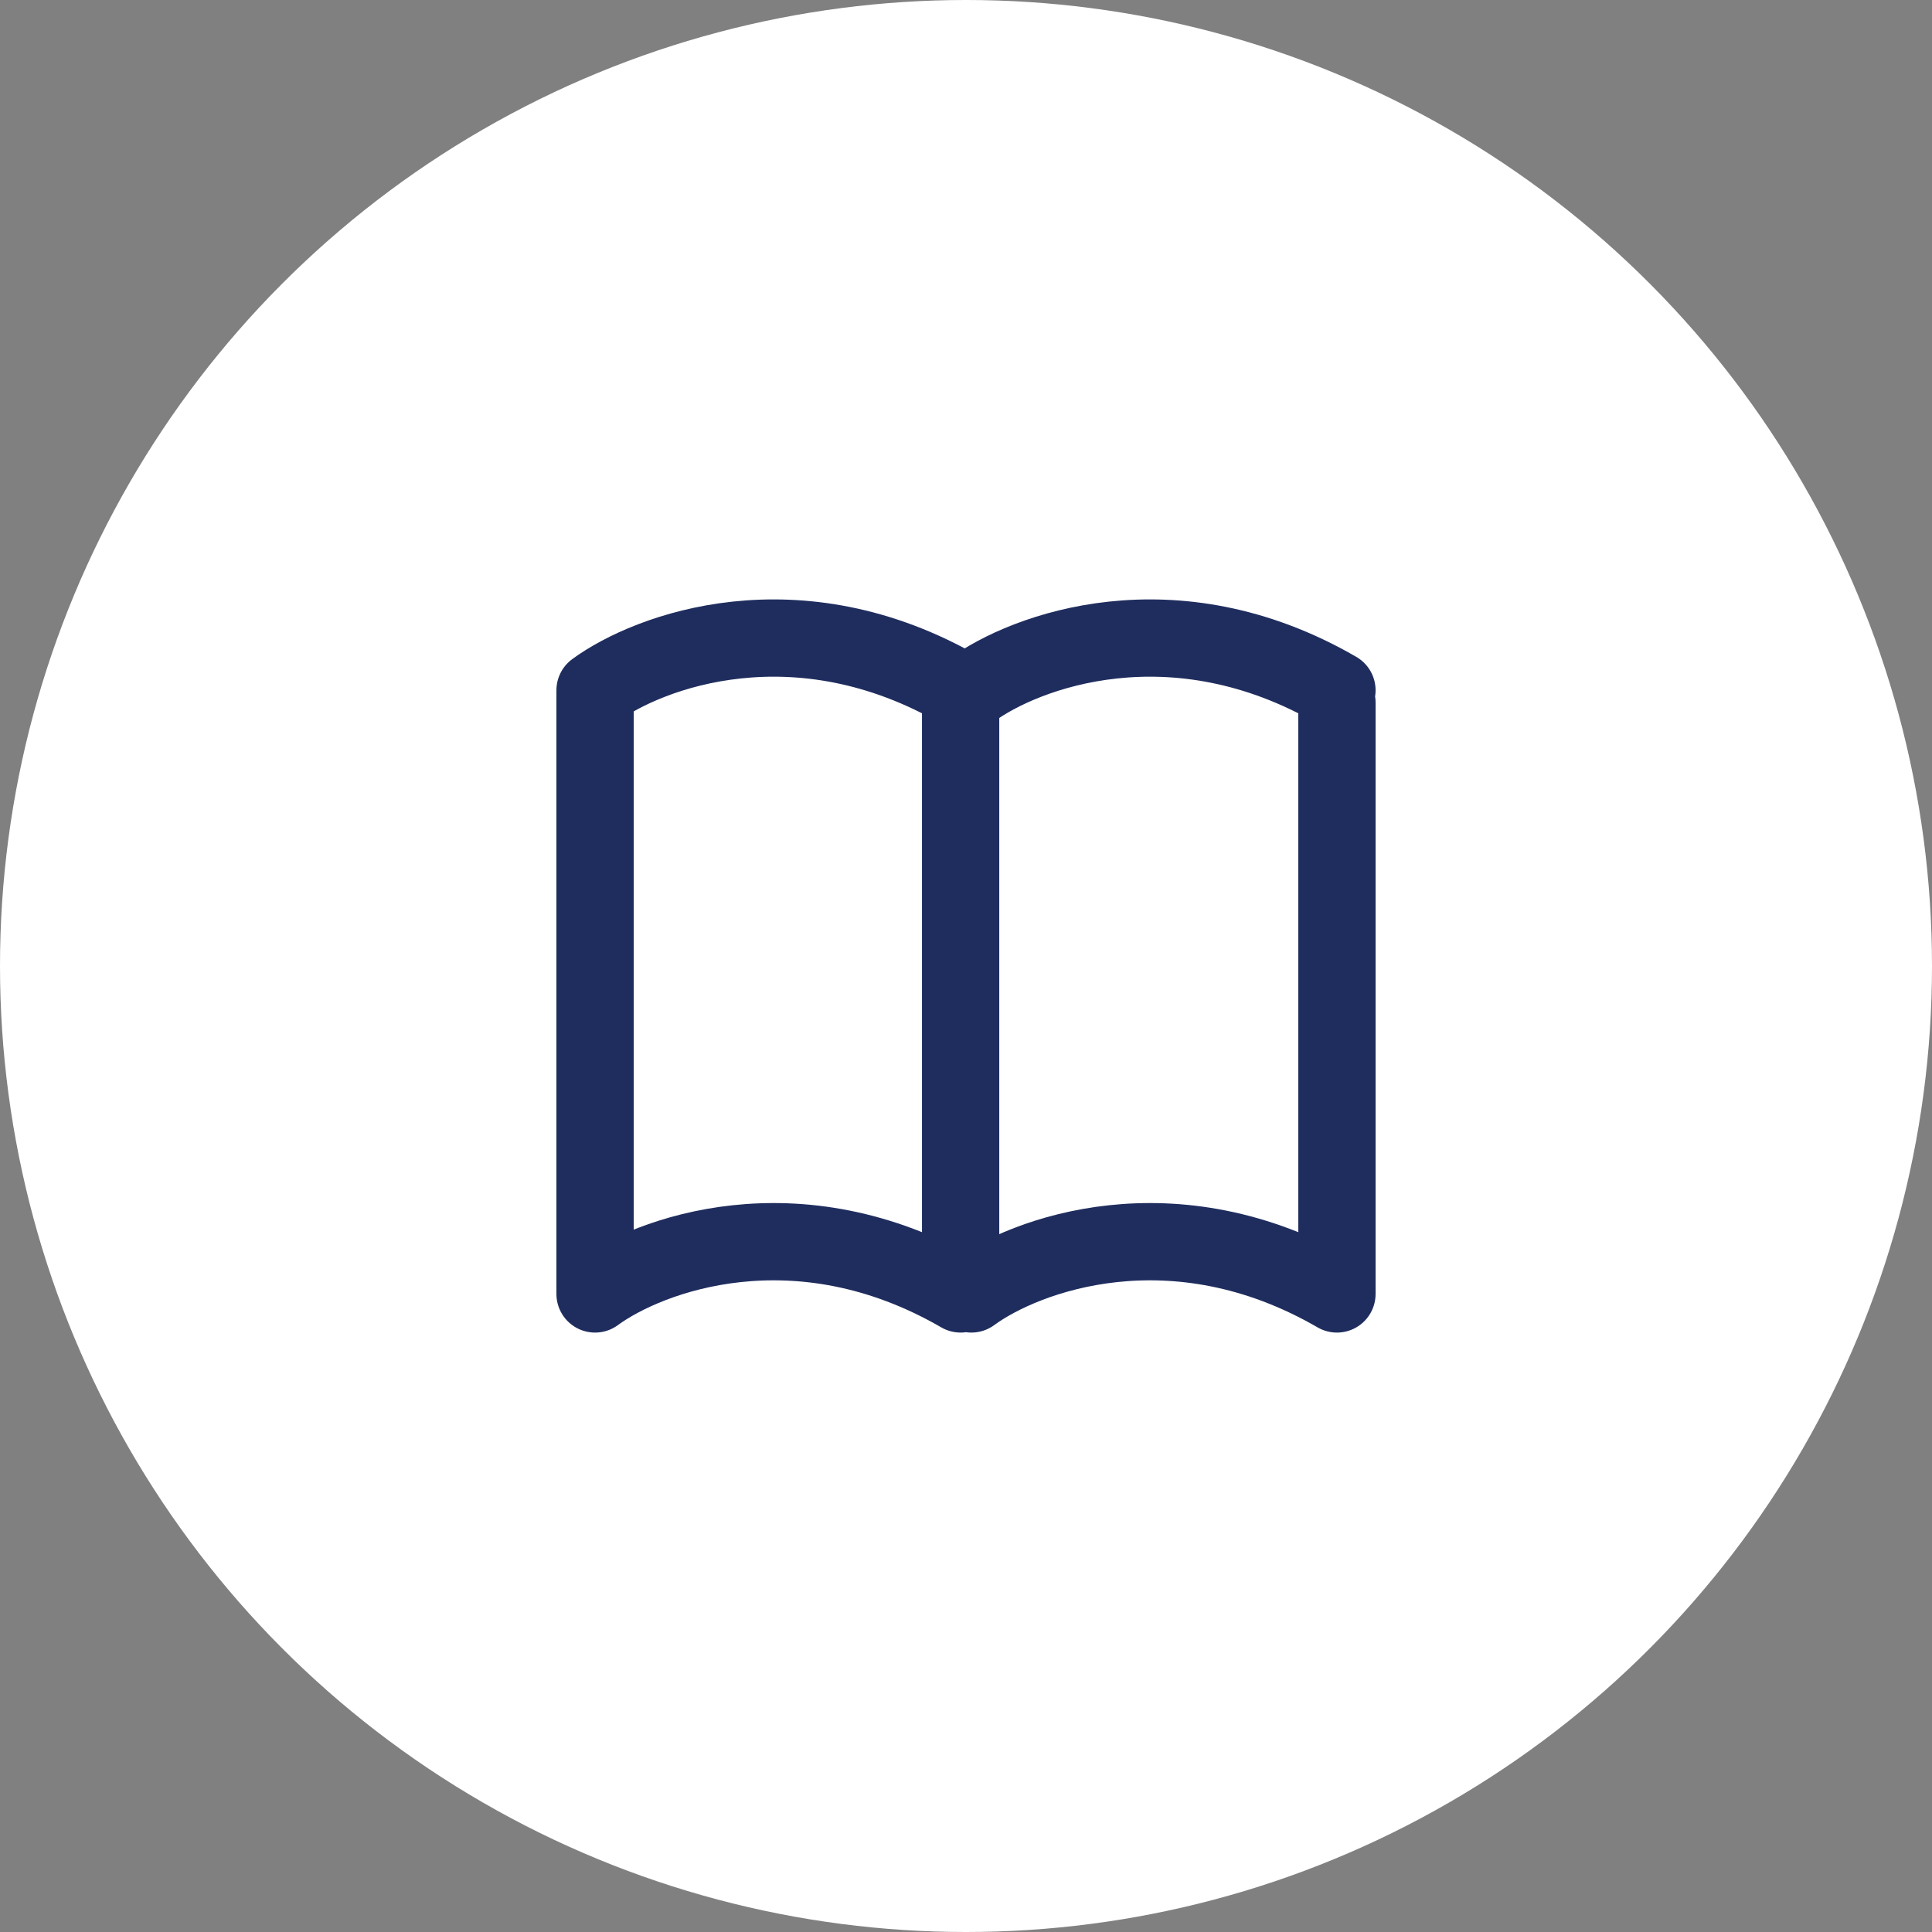
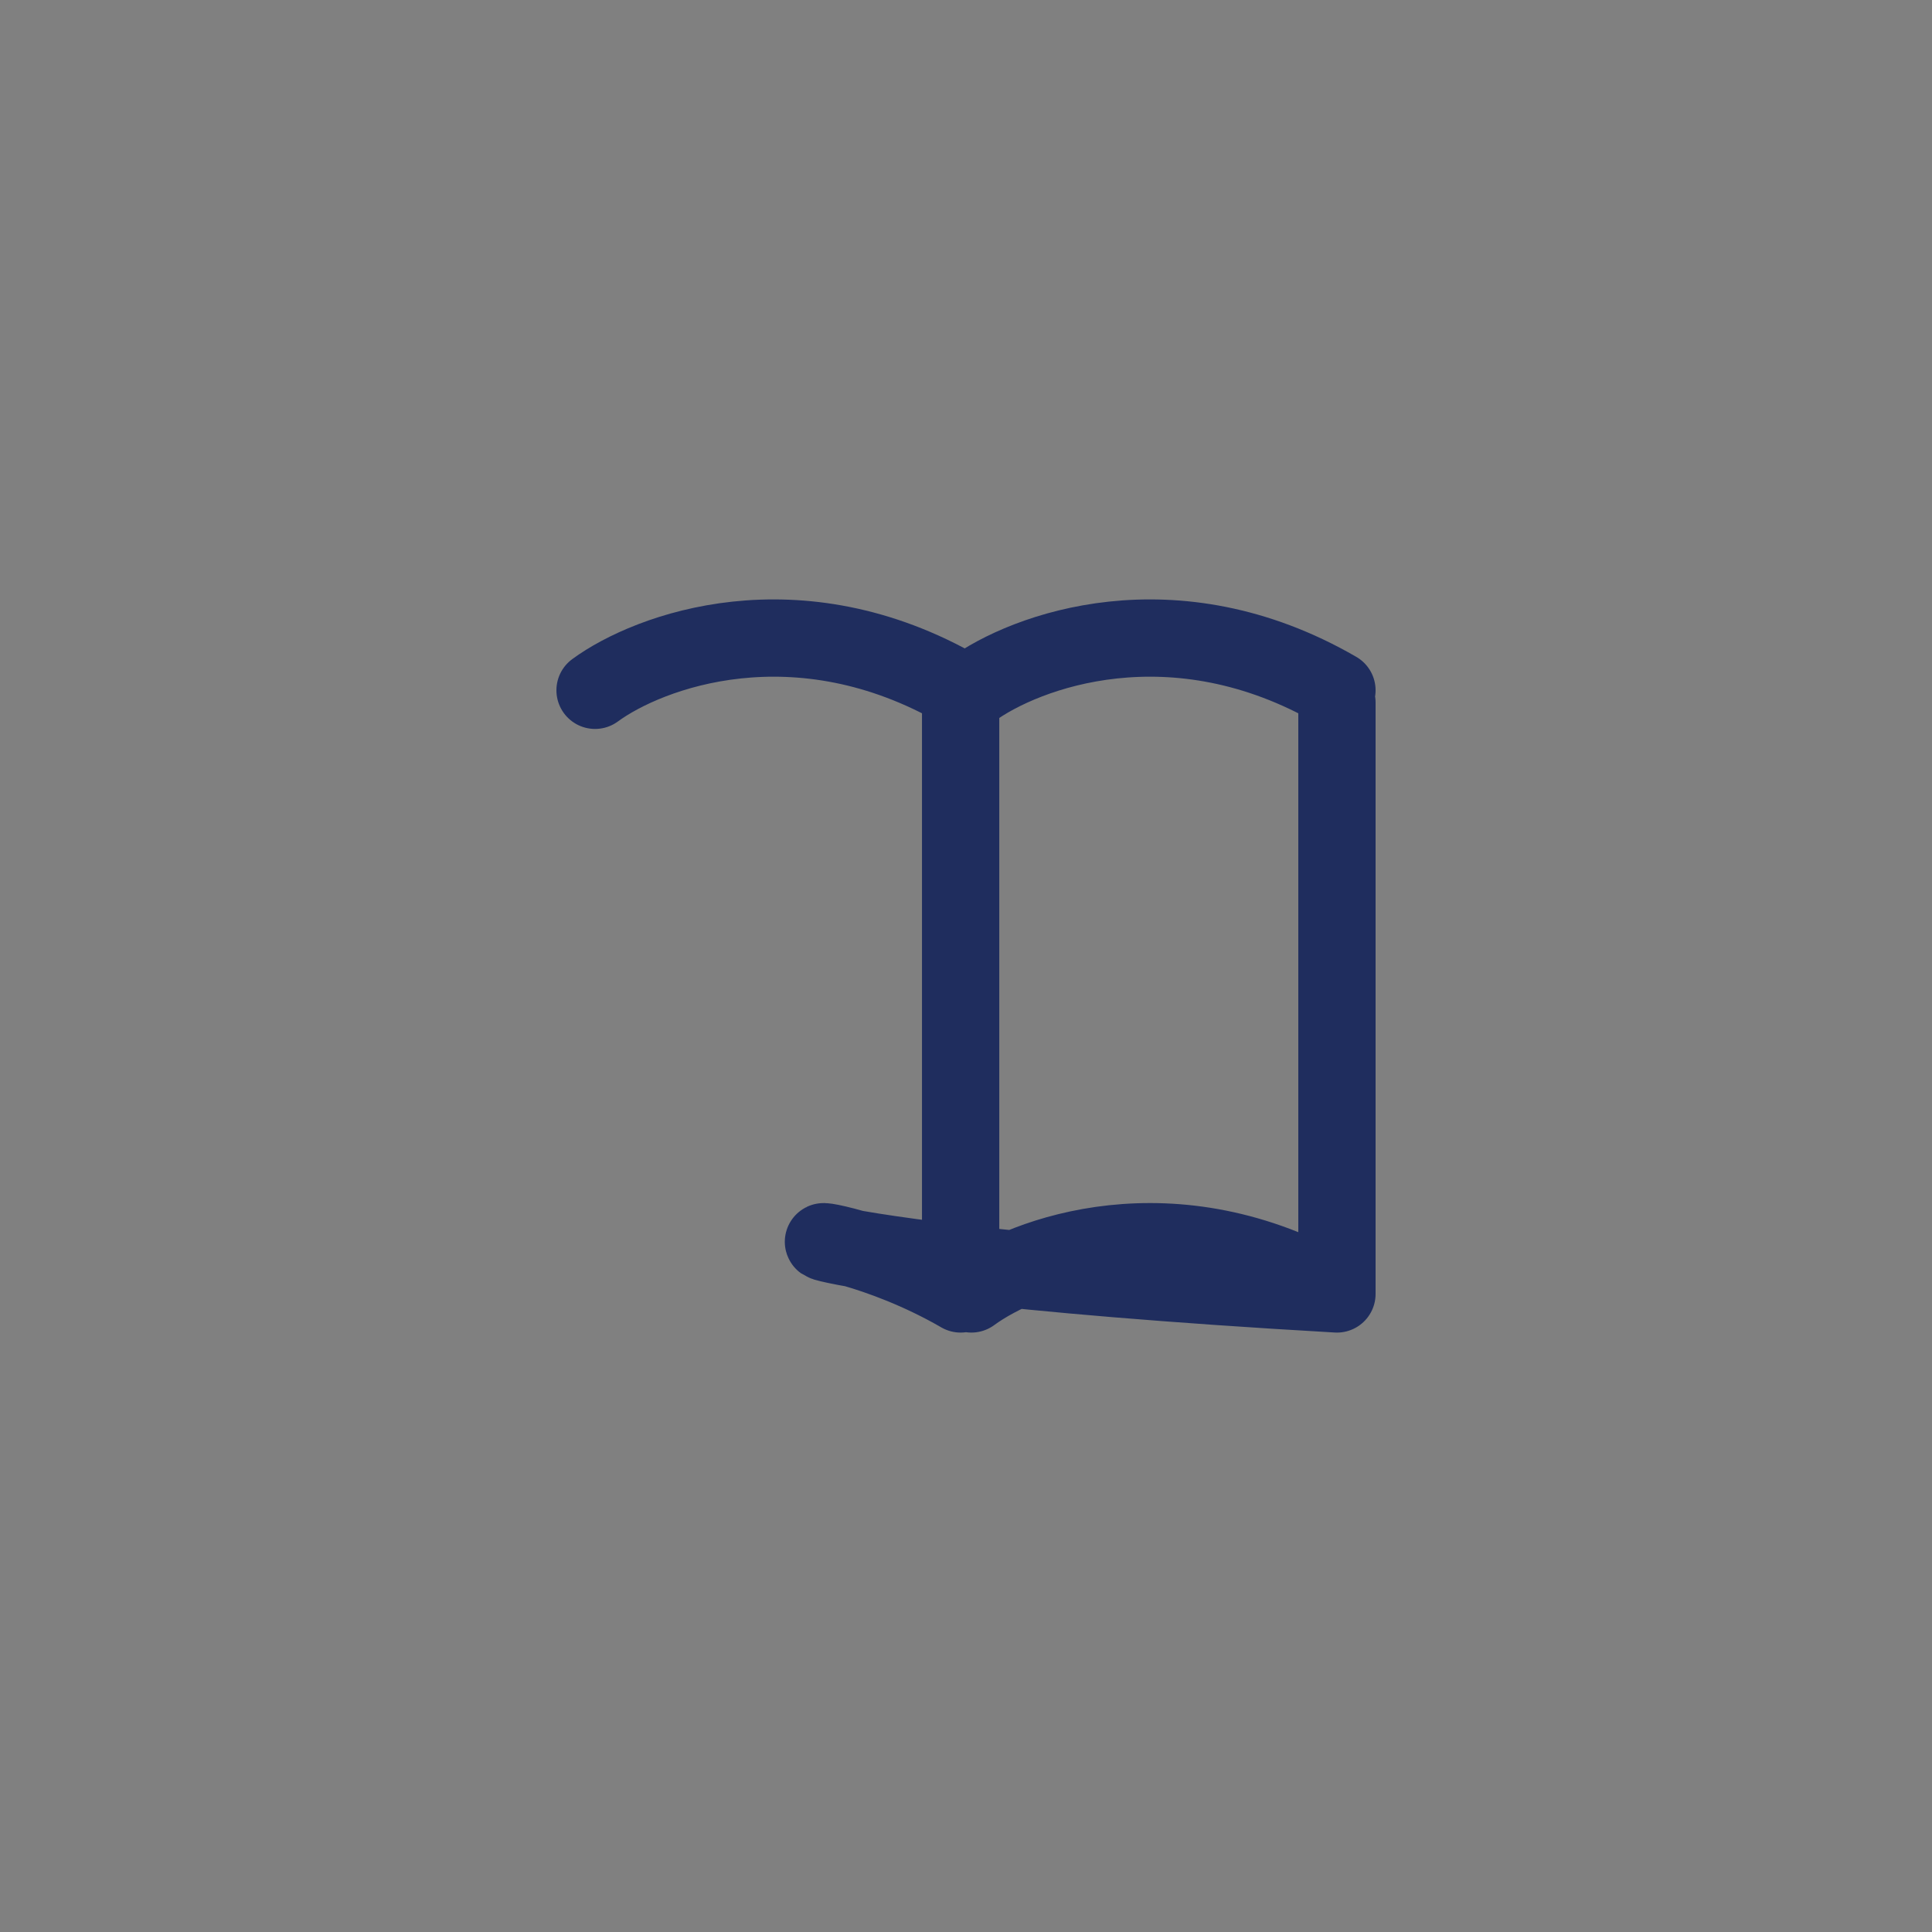
<svg xmlns="http://www.w3.org/2000/svg" width="50" height="50" viewBox="0 0 50 50" fill="none">
  <rect x="0" y="0" width="50" height="50" fill="#808080" stroke="none" />
-   <circle cx="25" cy="25" r="25" fill="white" />
-   <path d="M25.139 33.487C26.53 32.467 30.37 31.038 34.6 33.487V18.183M15.4 17.904V33.487C16.791 32.467 20.631 31.038 24.861 33.487V18.461M15.4 17.865C16.791 16.845 20.631 15.416 24.861 17.865M25.139 17.865C26.53 16.845 30.37 15.416 34.6 17.865" stroke="#1F2D5E" stroke-width="2" stroke-linecap="round" stroke-linejoin="round" />
+   <path d="M25.139 33.487C26.53 32.467 30.37 31.038 34.6 33.487V18.183V33.487C16.791 32.467 20.631 31.038 24.861 33.487V18.461M15.4 17.865C16.791 16.845 20.631 15.416 24.861 17.865M25.139 17.865C26.53 16.845 30.37 15.416 34.6 17.865" stroke="#1F2D5E" stroke-width="2" stroke-linecap="round" stroke-linejoin="round" />
</svg>